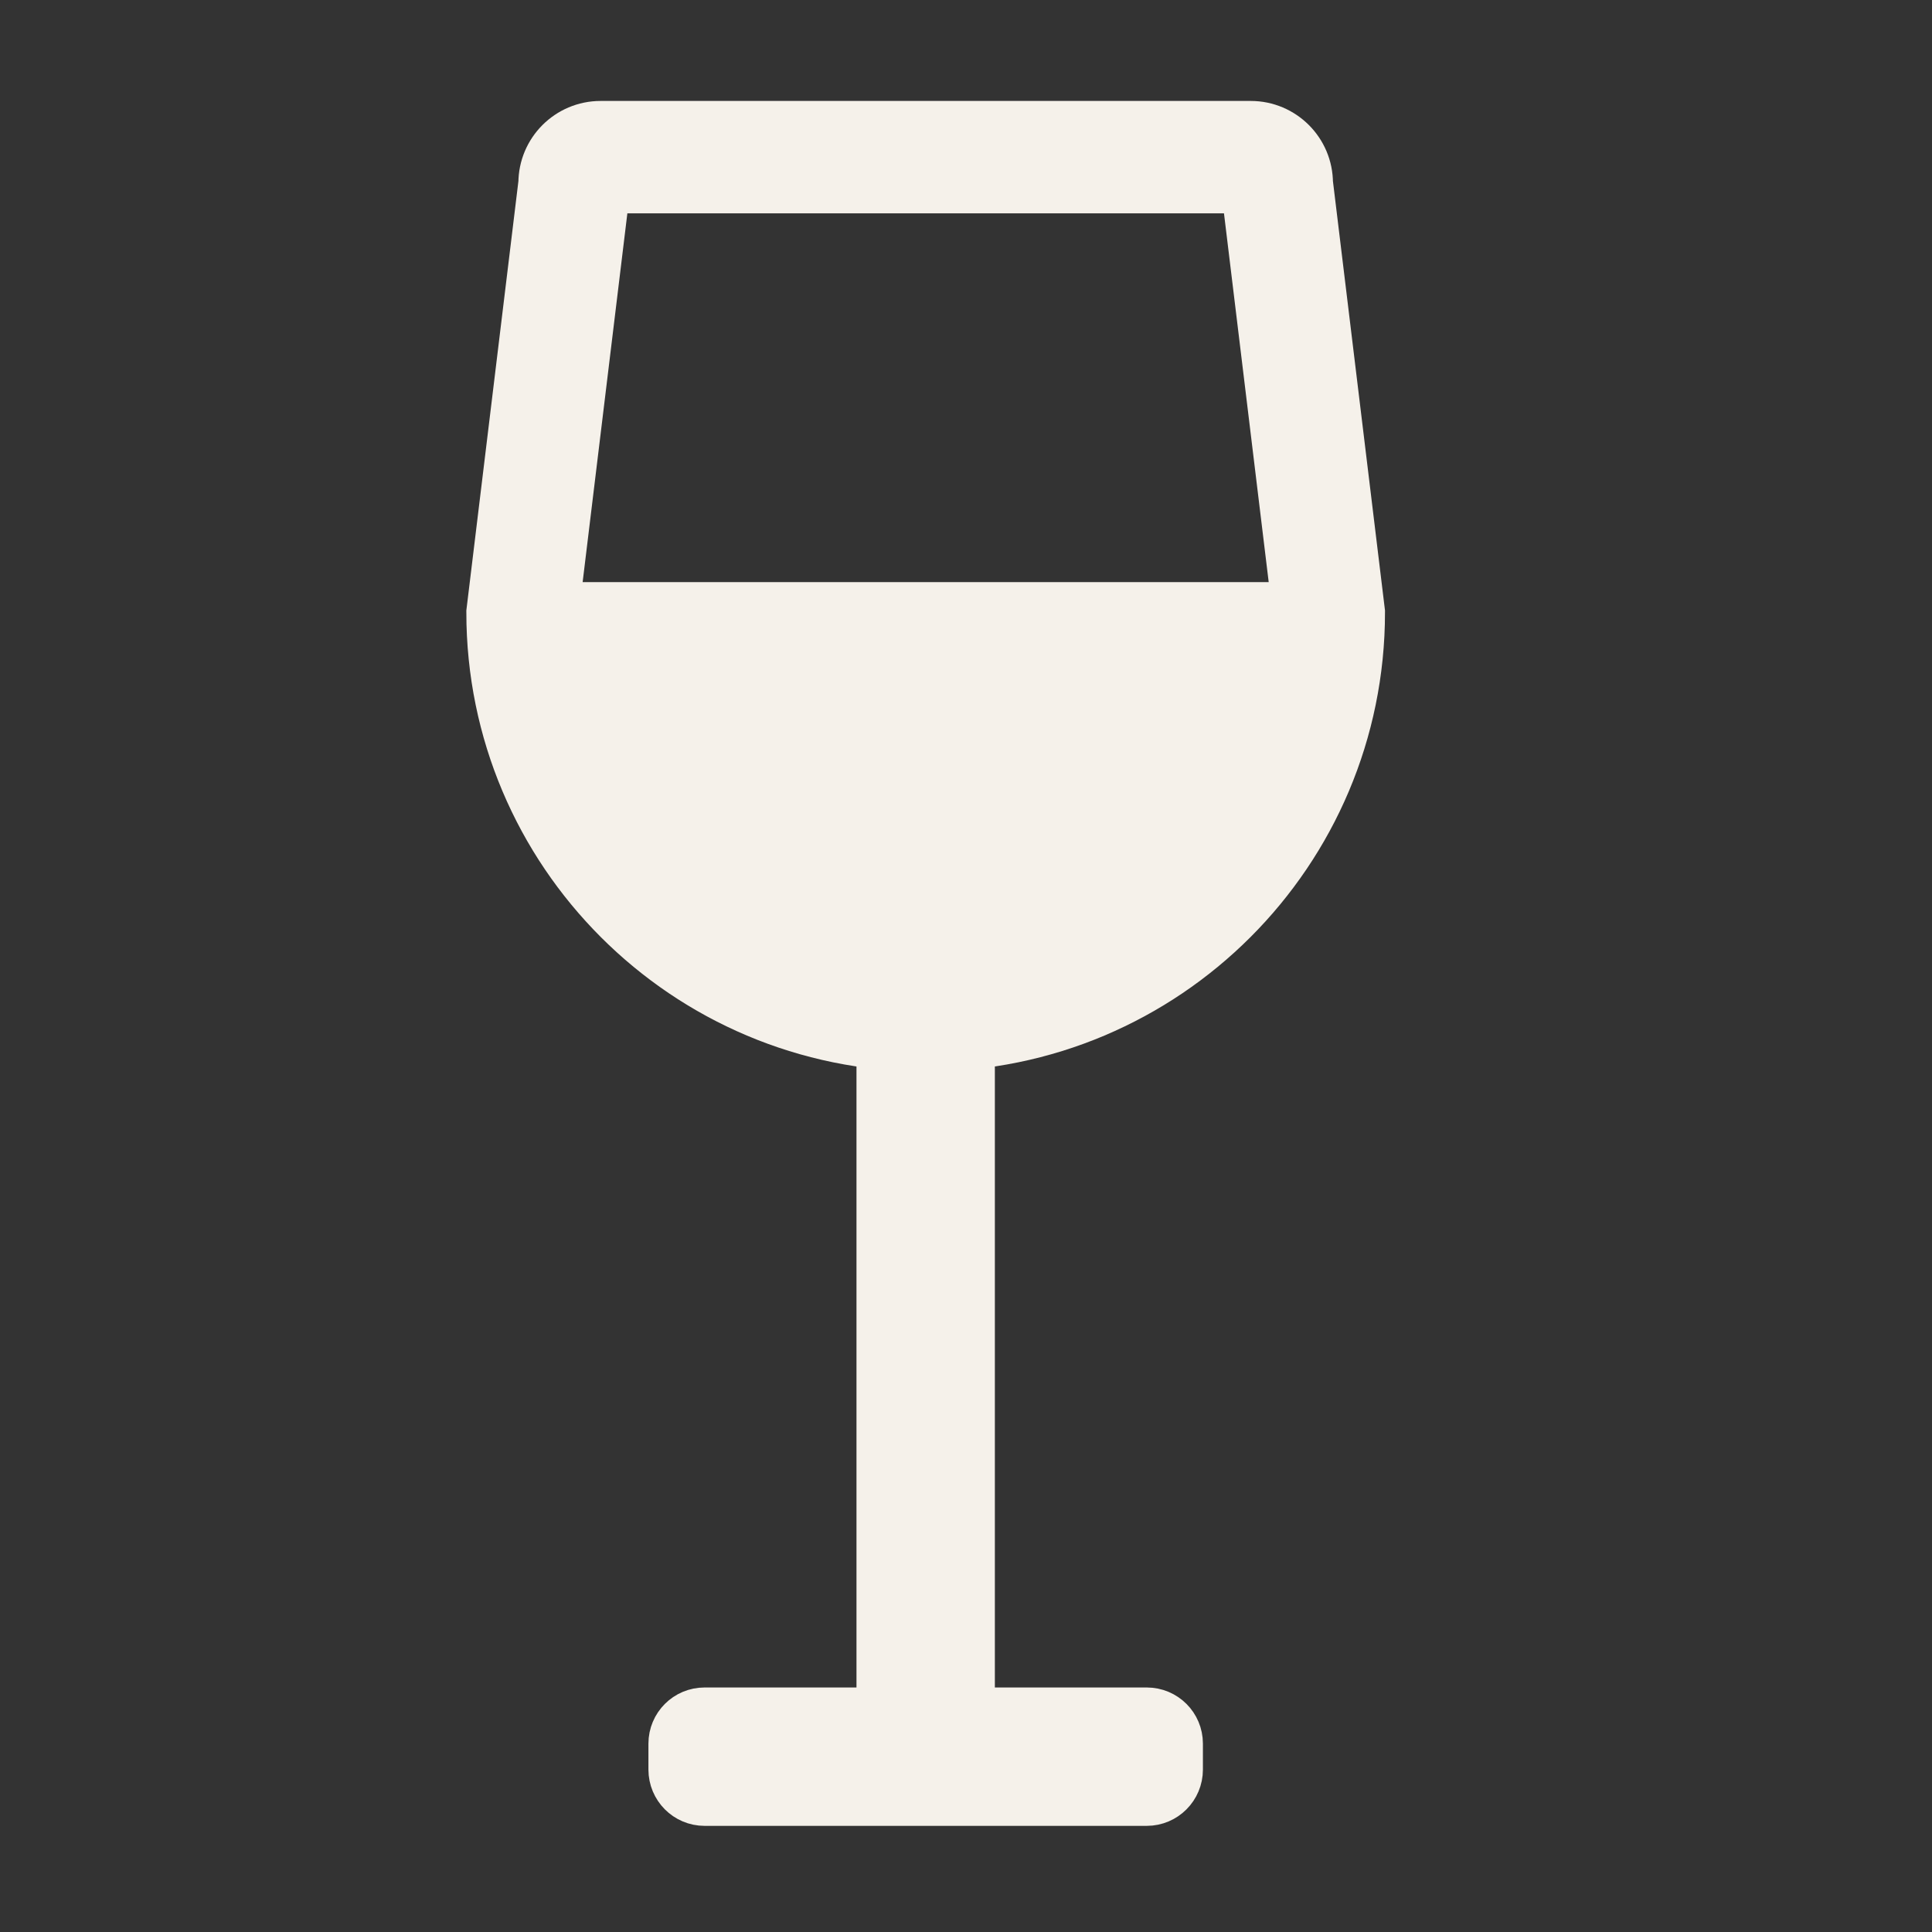
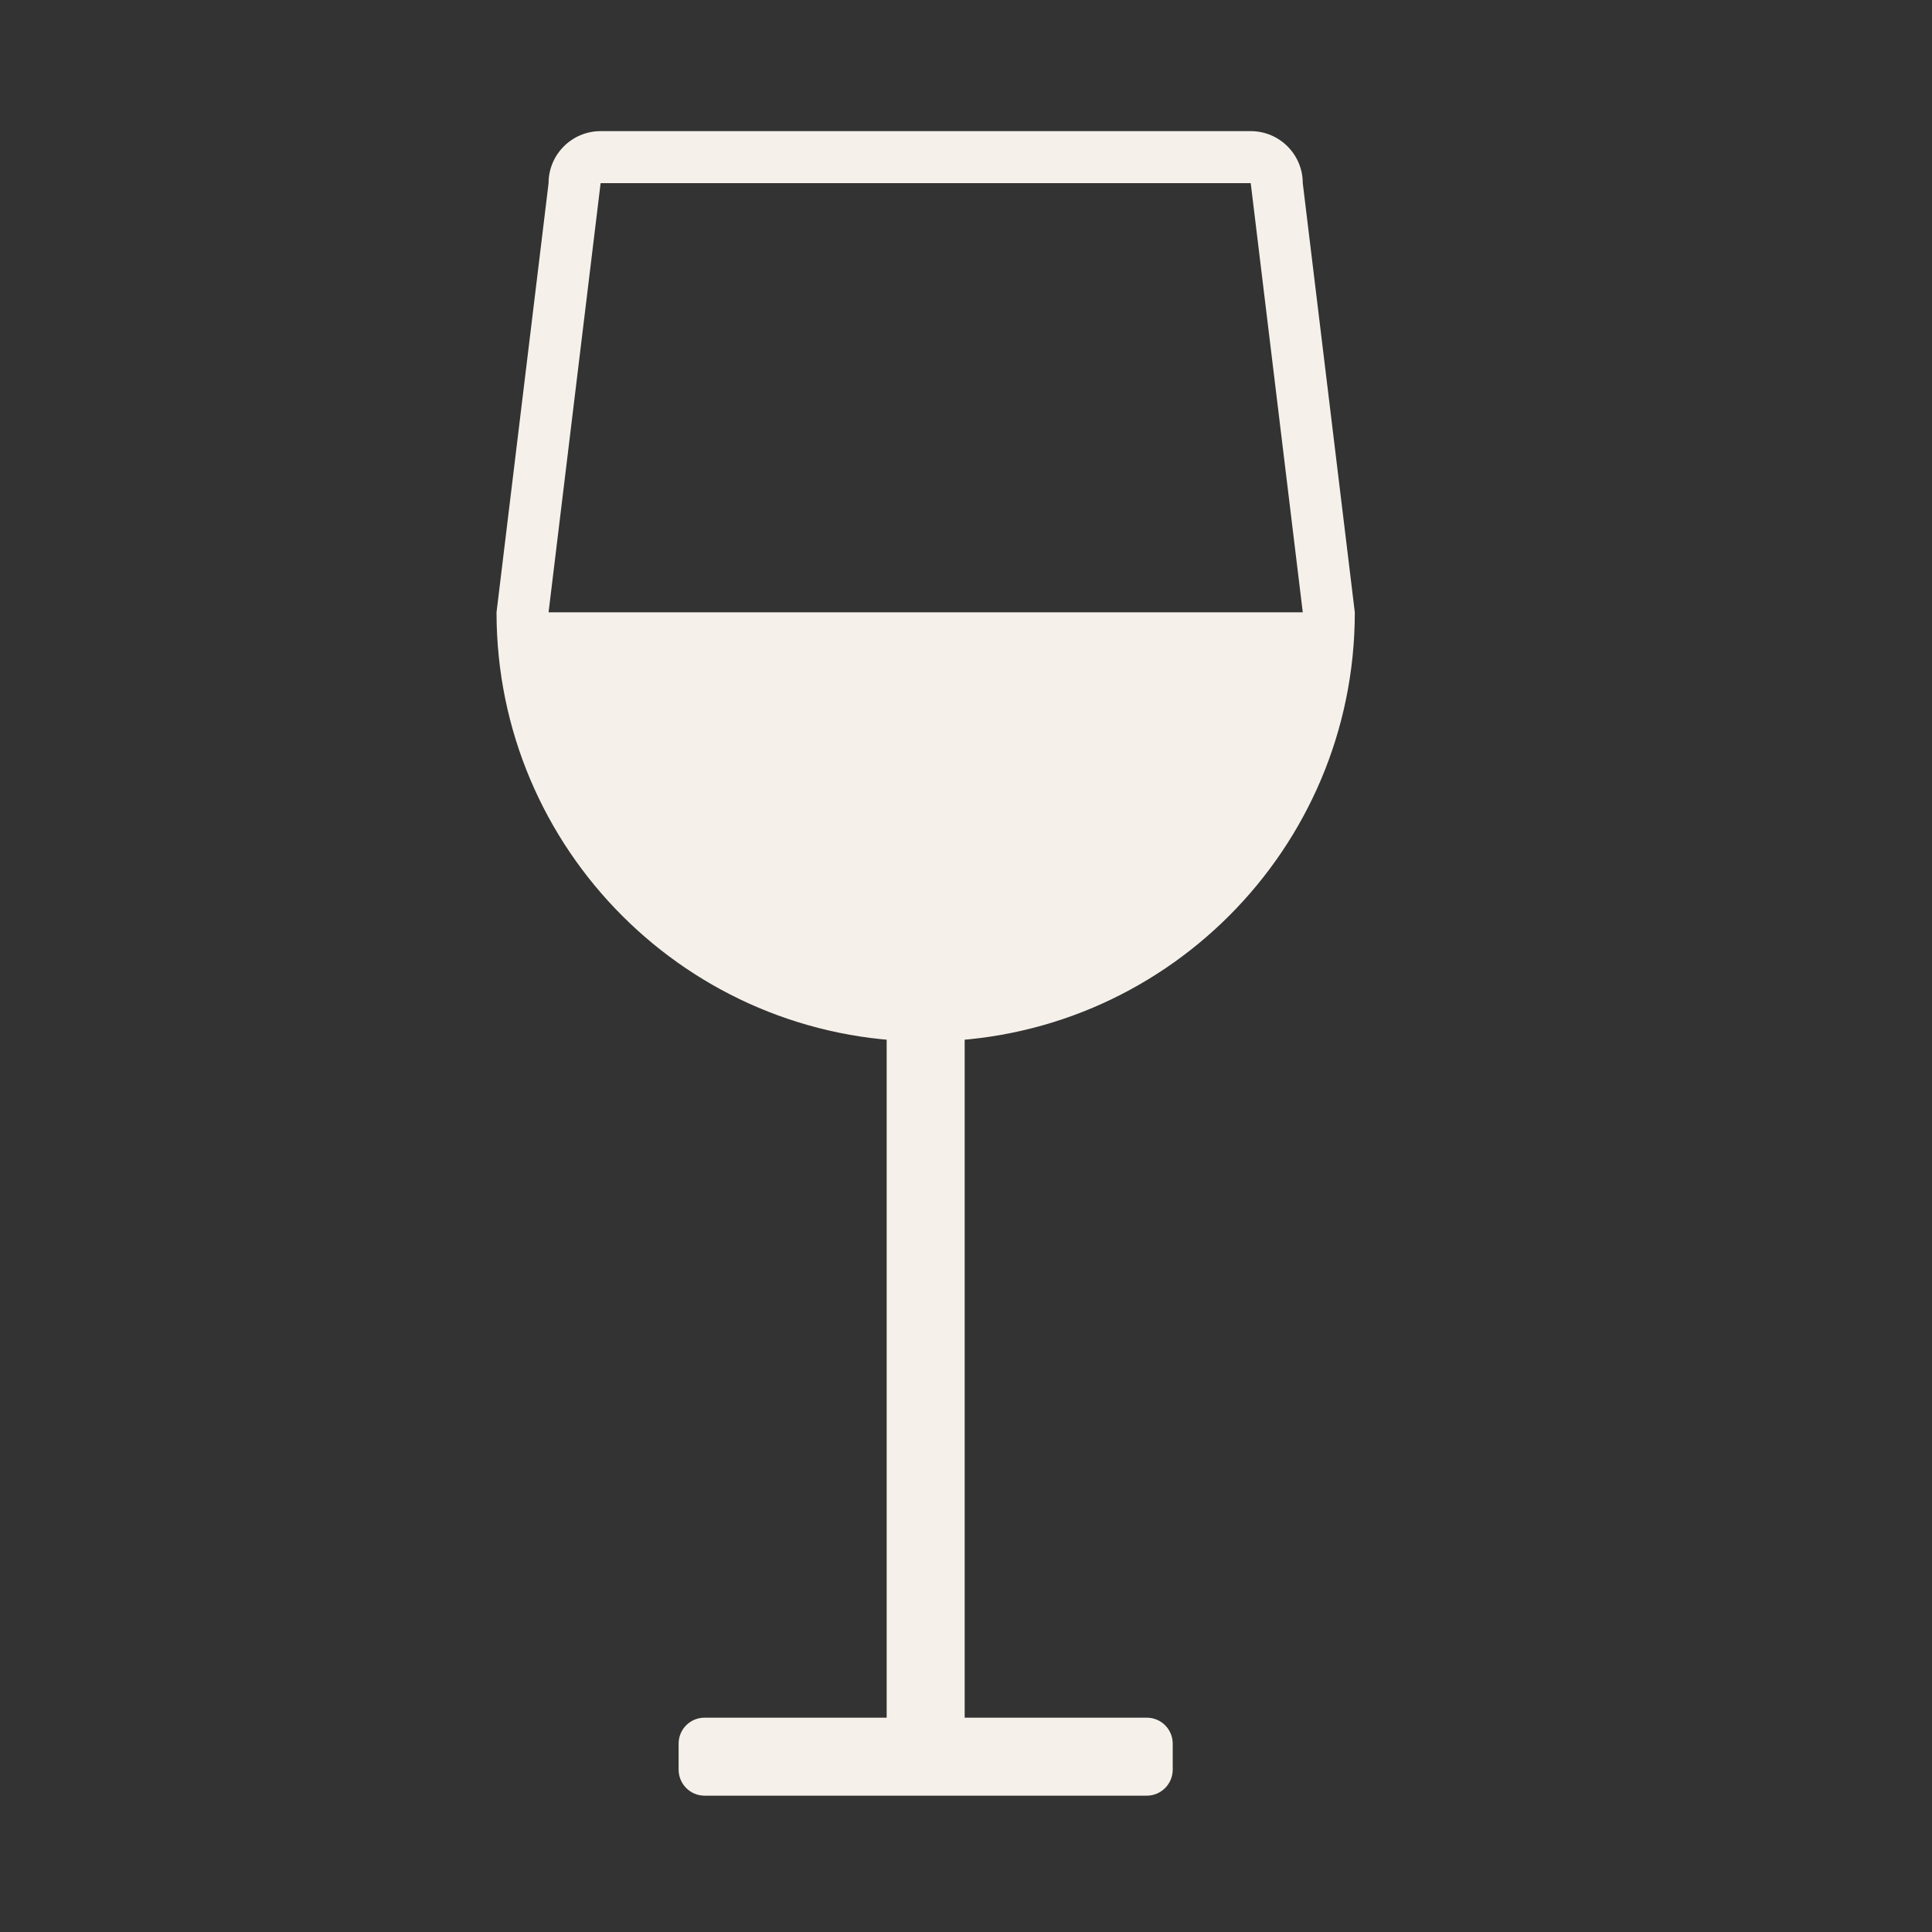
<svg xmlns="http://www.w3.org/2000/svg" width="16" height="16" viewBox="0 0 16 16" fill="none">
  <rect x="0" y="0" width="16" height="16" fill="#333333" stroke="none" />
  <path d="M5.835 14.225H9.497C9.616 14.225 9.712 14.321 9.712 14.44V14.655C9.712 14.774 9.616 14.871 9.497 14.871H5.835C5.716 14.871 5.62 14.774 5.62 14.655V14.44C5.62 14.321 5.716 14.225 5.835 14.225ZM4.974 1.086H10.358C10.596 1.086 10.789 1.279 10.789 1.517L11.22 5.071C11.22 7.034 9.629 8.625 7.666 8.625C5.703 8.625 4.112 7.034 4.112 5.071L4.543 1.517C4.543 1.279 4.736 1.086 4.974 1.086ZM4.974 1.517L4.543 5.071C4.543 6.796 5.941 8.194 7.666 8.194C9.391 8.194 10.789 6.796 10.789 5.071L10.358 1.517H4.974ZM4.543 5.071H10.789C10.789 6.796 9.391 8.194 7.666 8.194C5.941 8.194 4.543 6.796 4.543 5.071ZM7.343 8.409H7.989V14.44H7.343V8.409Z" fill="#F5F1EA" />
-   <path d="M4.543 5.071L4.974 1.517H10.358L10.789 5.071M4.543 5.071C4.543 6.796 5.941 8.194 7.666 8.194C9.391 8.194 10.789 6.796 10.789 5.071M4.543 5.071H10.789M5.835 14.225H9.497C9.616 14.225 9.712 14.321 9.712 14.44V14.655C9.712 14.774 9.616 14.871 9.497 14.871H5.835C5.716 14.871 5.62 14.774 5.62 14.655V14.44C5.62 14.321 5.716 14.225 5.835 14.225ZM4.974 1.086H10.358C10.596 1.086 10.789 1.279 10.789 1.517L11.22 5.071C11.22 7.034 9.629 8.625 7.666 8.625C5.703 8.625 4.112 7.034 4.112 5.071L4.543 1.517C4.543 1.279 4.736 1.086 4.974 1.086ZM7.343 8.409H7.989V14.44H7.343V8.409Z" stroke="#F5F1EA" stroke-width="0.5" />
</svg>